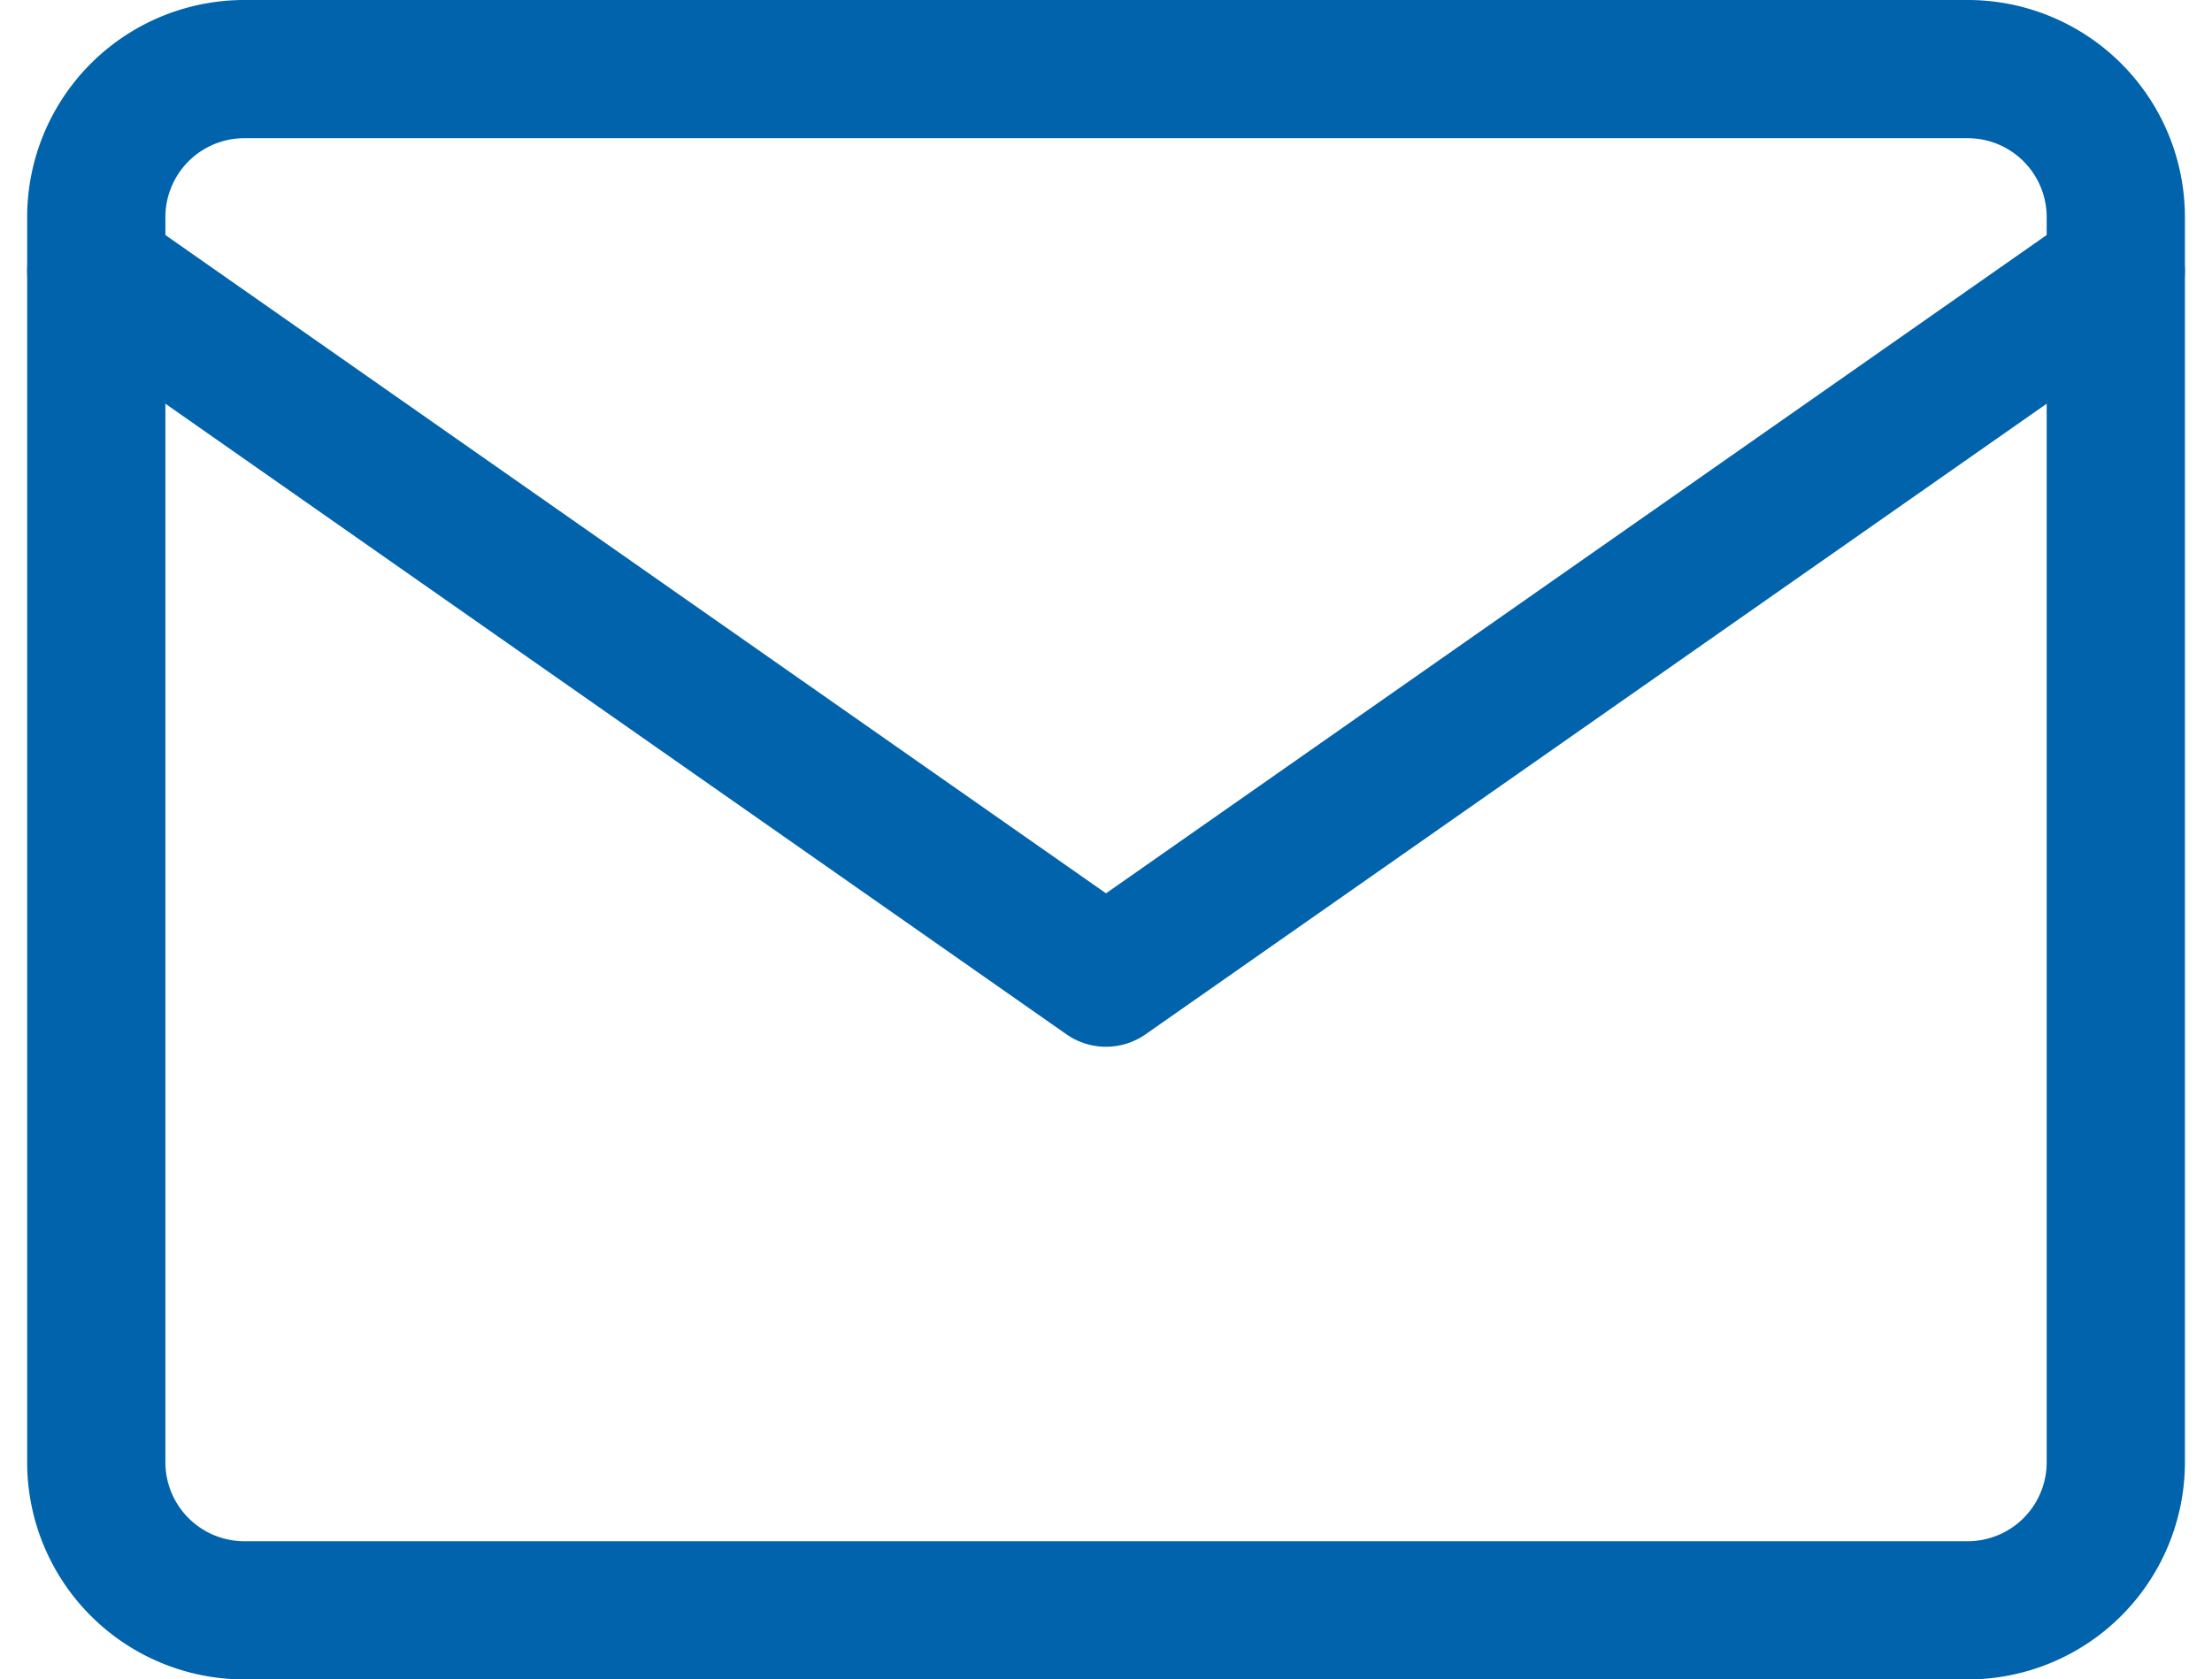
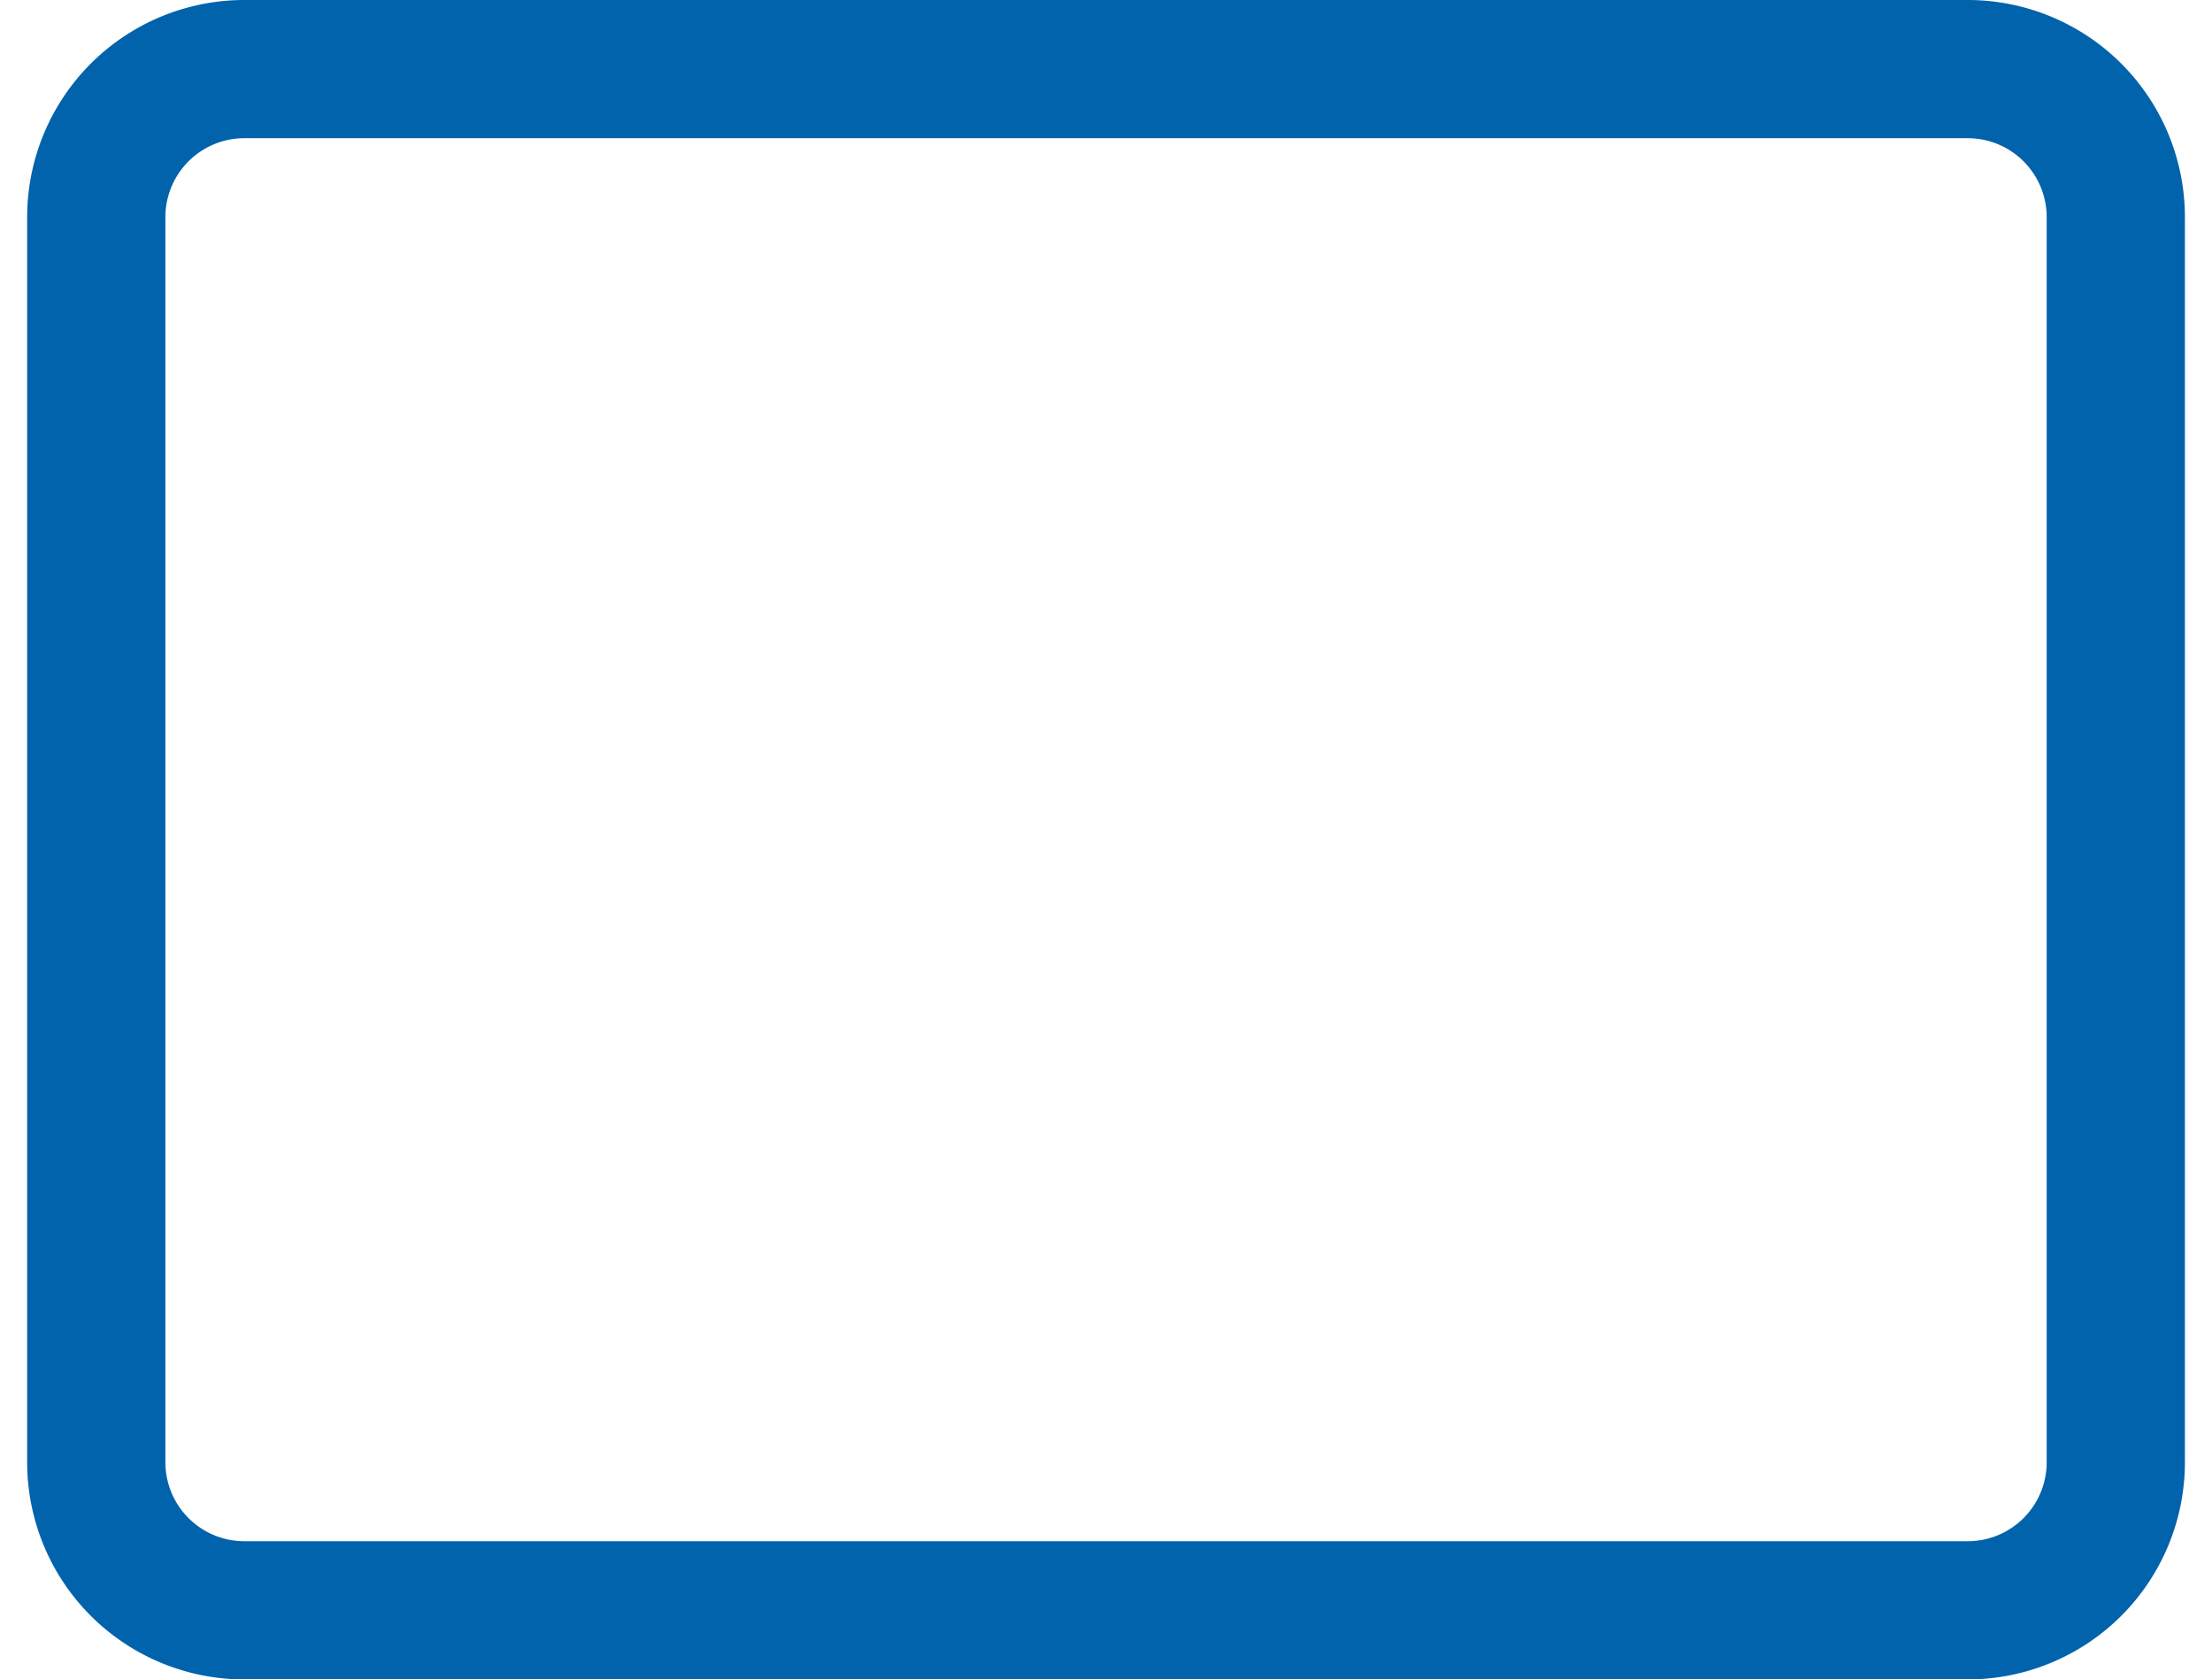
<svg xmlns="http://www.w3.org/2000/svg" width="32.006" height="24.305" viewBox="0 0 32.006 24.305">
  <g id="icon-mail-blue1" transform="translate(1.393 1)">
    <g id="Group_9605" data-name="Group 9605" transform="translate(0 0)">
      <path id="Path_83628" data-name="Path 83628" d="M2.143,0H27.078a2.143,2.143,0,0,1,2.143,2.143V20.162a2.143,2.143,0,0,1-2.143,2.143H2.143A2.143,2.143,0,0,1,0,20.162V2.143A2.143,2.143,0,0,1,2.143,0Z" fill="none" stroke="#0063ac" stroke-linecap="round" stroke-width="2" />
-       <path id="Path_83592" data-name="Path 83592" d="M30.221,3,15.61,13.227,1,3" transform="translate(-1 -0.078)" fill="none" stroke="#0063ac" stroke-linecap="round" stroke-linejoin="round" stroke-width="2" />
    </g>
  </g>
</svg>